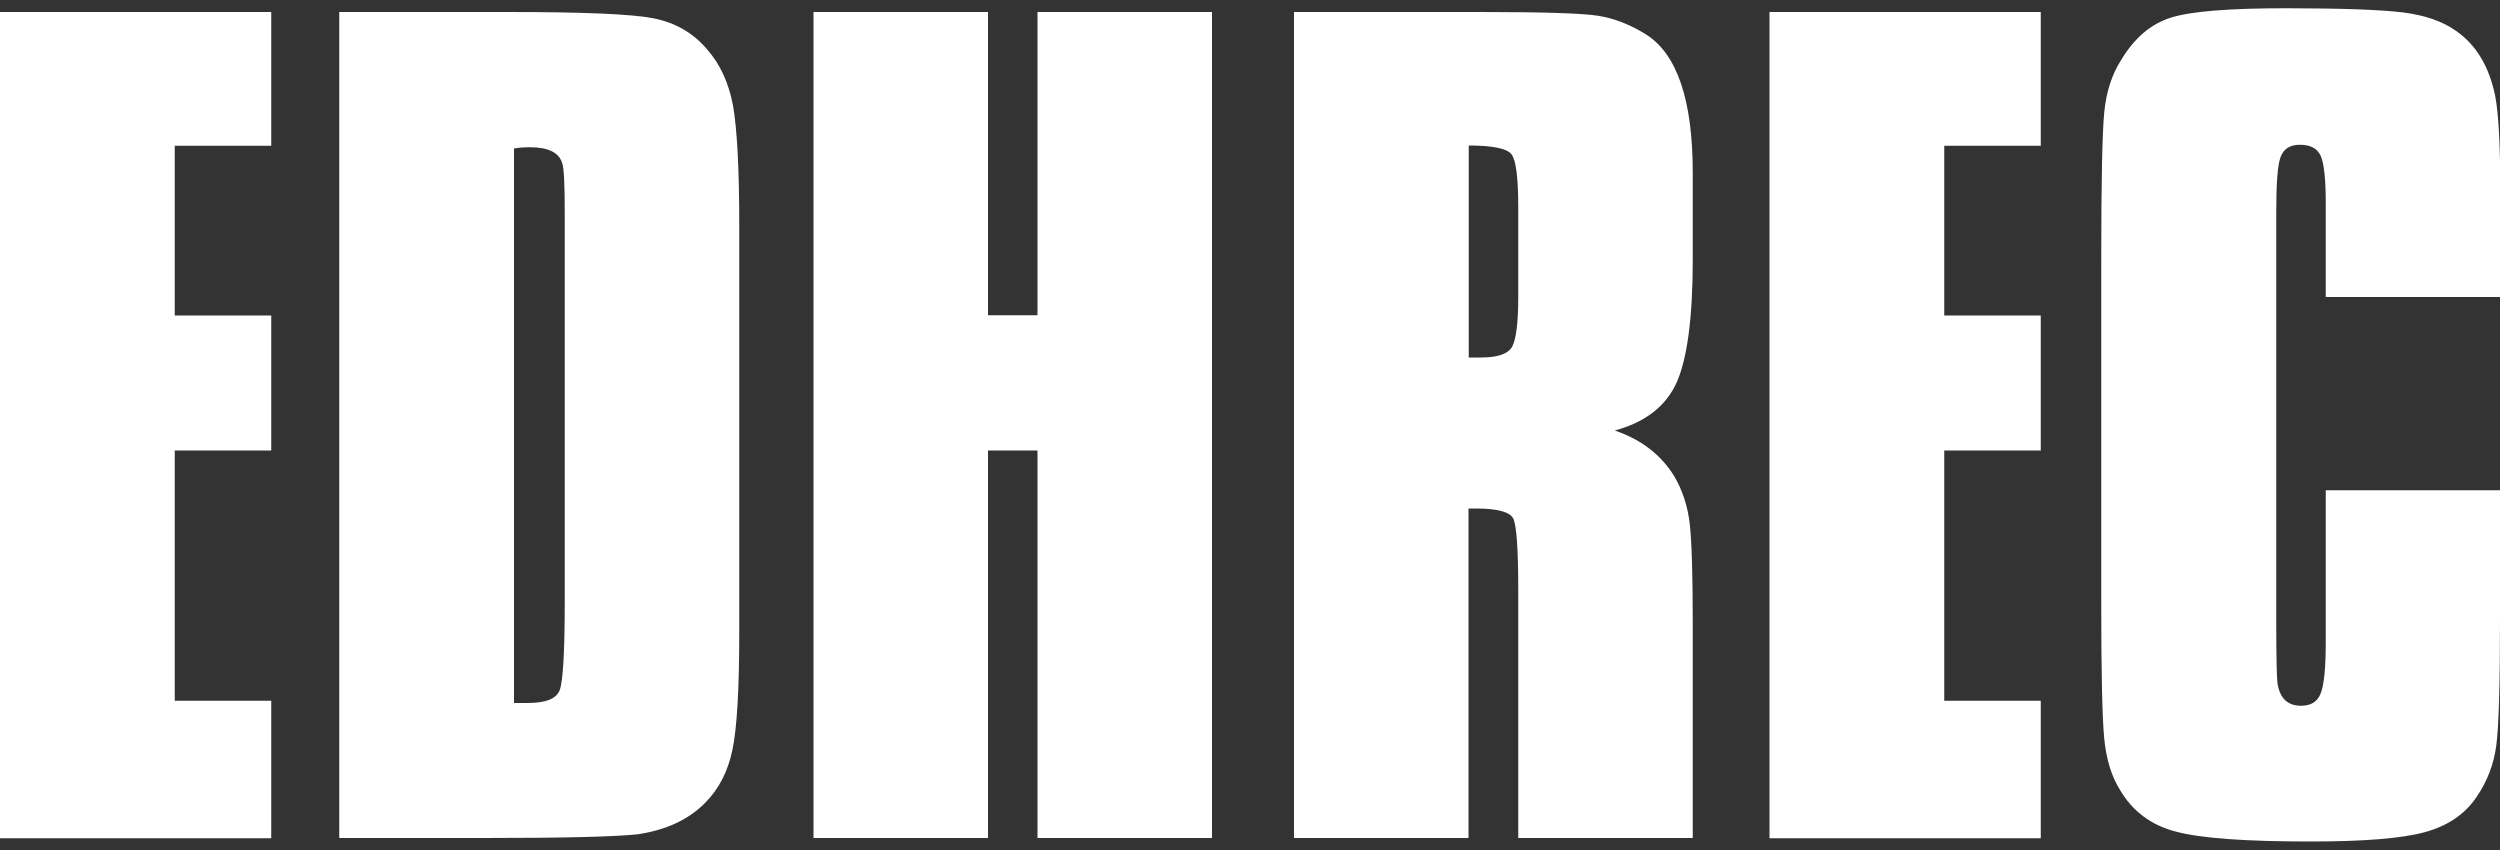
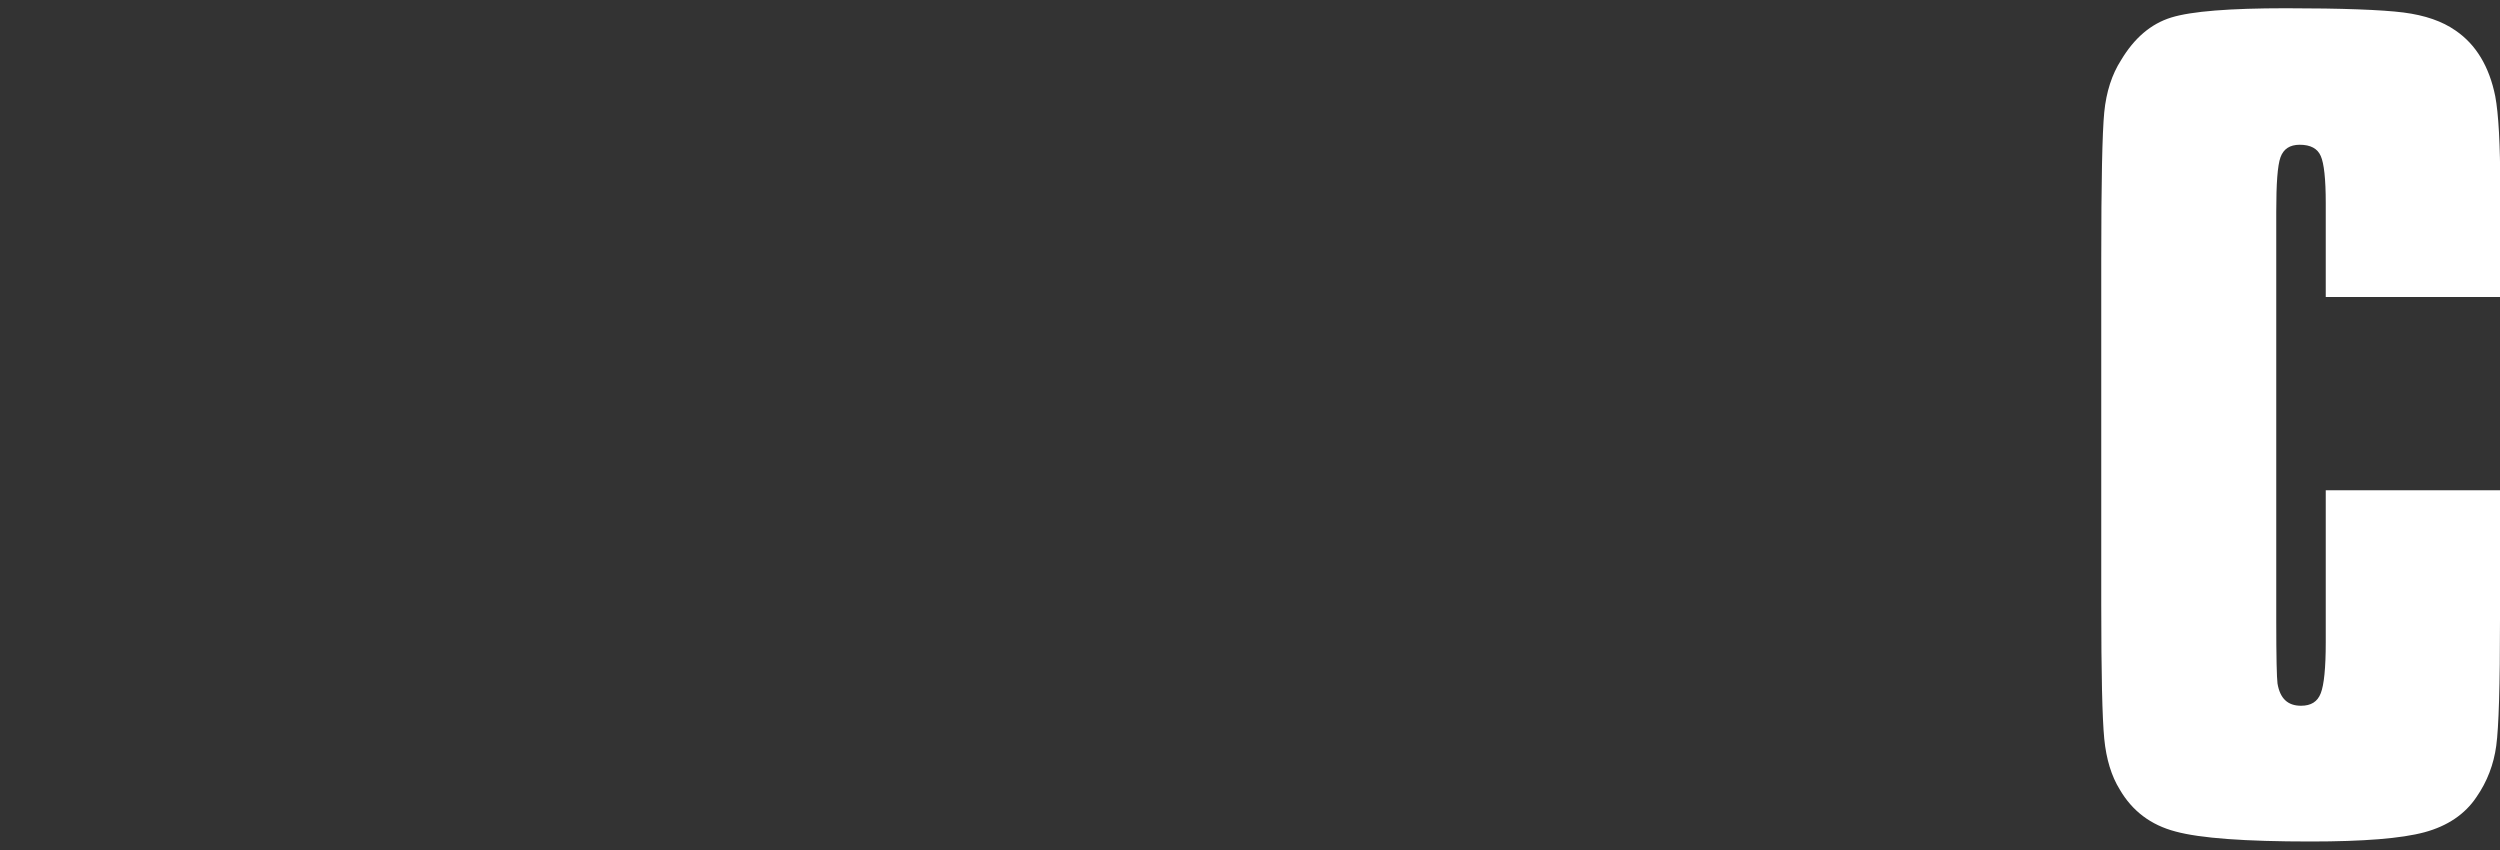
<svg xmlns="http://www.w3.org/2000/svg" version="1.1" viewBox="0 0 100 34">
  <rect x="0" y="0" width="100" height="34" fill="#333333" stroke="none" />
-   <path fill="#ffffff" d="M0,33.52V.48h10.85v5.35h-3.86v6.79h3.86v5.4h-3.86v10.01h3.86v5.5H0Z" />
-   <path fill="#ffffff" d="M13.57,33.52V.48h6.74c3,0,4.95.08,5.82.25.87.17,1.59.58,2.15,1.24.53.6.87,1.35,1.04,2.25.16.91.25,2.5.25,4.78v16.3c0,2.25-.09,3.81-.27,4.68-.18.88-.55,1.59-1.11,2.15-.66.66-1.55,1.07-2.67,1.24-.93.1-2.97.15-6.14.15h-5.79,0ZM20.55,28.12h.55c.73,0,1.16-.17,1.29-.52s.2-1.53.2-3.54v-15.5c0-1.16-.03-1.83-.1-2.03-.13-.43-.56-.64-1.29-.64-.27,0-.48.02-.64.05v22.19h0Z" />
-   <path fill="#ffffff" d="M32.54,33.52V.48h6.98v12.13h1.98V.48h6.98v33.04h-6.98v-15.5h-1.98v15.5h-6.98Z" />
-   <path fill="#ffffff" d="M51.76,33.52V.48h7.43c2.51,0,4.09.05,4.73.15s1.28.35,1.91.74c1.26.79,1.88,2.64,1.88,5.55v3.47c0,2.31-.22,3.95-.64,4.9-.43.96-1.26,1.6-2.48,1.93,1.06.36,1.85.97,2.38,1.83.33.56.54,1.2.62,1.91.08.71.12,2.04.12,3.99v8.57h-6.98v-9.91c0-1.65-.07-2.61-.2-2.87-.13-.26-.63-.4-1.49-.4h-.3v13.18h-6.98ZM58.74,14.3h.5c.66,0,1.07-.14,1.24-.42.16-.28.25-.95.25-2.01v-3.57c0-1.19-.09-1.9-.27-2.13s-.75-.35-1.71-.35v8.47h0Z" />
-   <path fill="#ffffff" d="M70.78,33.52V.48h10.85v5.35h-3.86v6.79h3.86v5.4h-3.86v10.01h3.86v5.5h-10.85Z" />
  <path fill="#ffffff" d="M100,19.6v5.2c0,2.61-.05,4.29-.15,5.03s-.36,1.43-.79,2.05c-.46.69-1.16,1.16-2.08,1.41-.93.25-2.44.37-4.56.37-2.61,0-4.41-.13-5.4-.4-.99-.26-1.73-.82-2.23-1.68-.33-.53-.54-1.21-.62-2.03-.08-.82-.12-2.61-.12-5.35v-13.82c0-3.1.04-5.07.12-5.89.08-.82.31-1.52.67-2.08.53-.89,1.2-1.46,2.01-1.71.81-.25,2.34-.37,4.58-.37s3.85.06,4.71.17,1.55.35,2.08.72c.82.56,1.35,1.44,1.59,2.63.13.69.2,1.92.2,3.67v4.36h-6.98v-3.76c0-.96-.07-1.59-.2-1.88-.13-.3-.41-.45-.84-.45-.4,0-.65.17-.77.5-.12.33-.17,1.06-.17,2.18v16.39c0,1.42.02,2.25.05,2.48.1.6.41.89.94.89.4,0,.66-.16.79-.5.13-.33.2-1.01.2-2.03v-6.09h6.98Z" />
</svg>